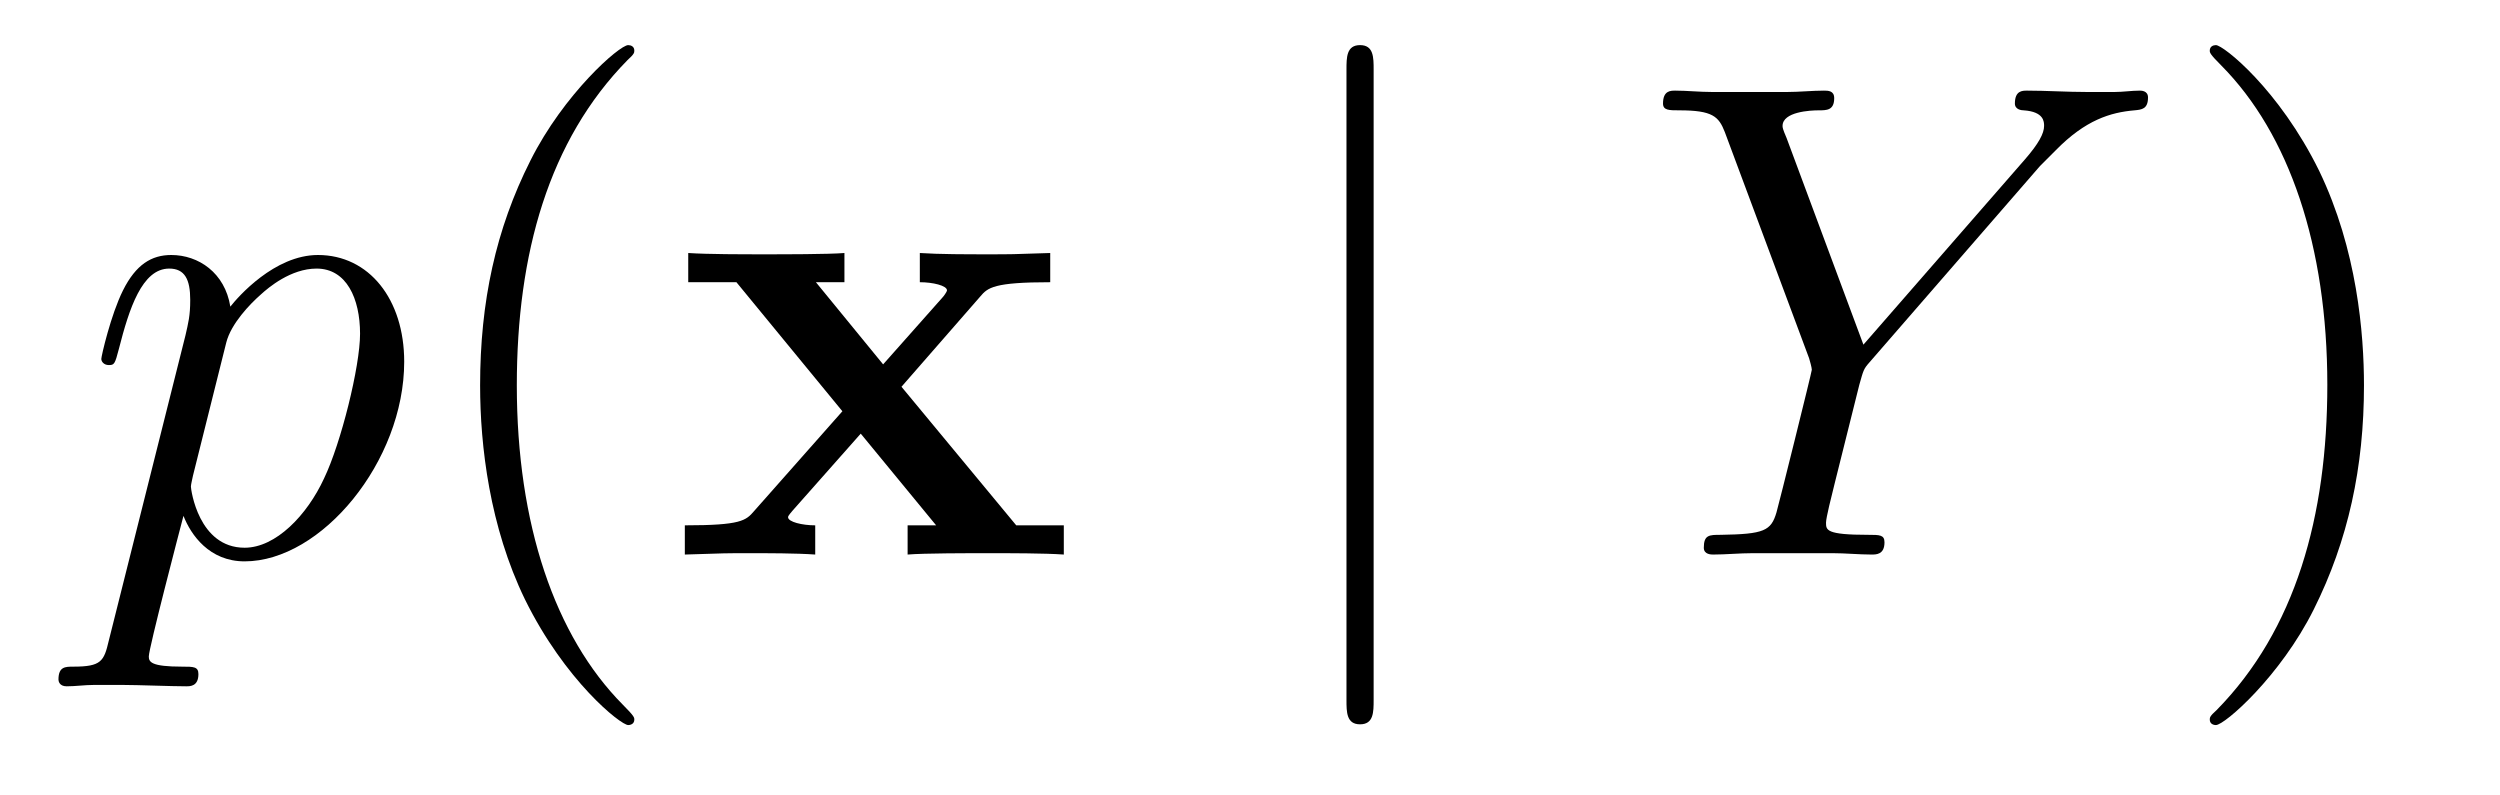
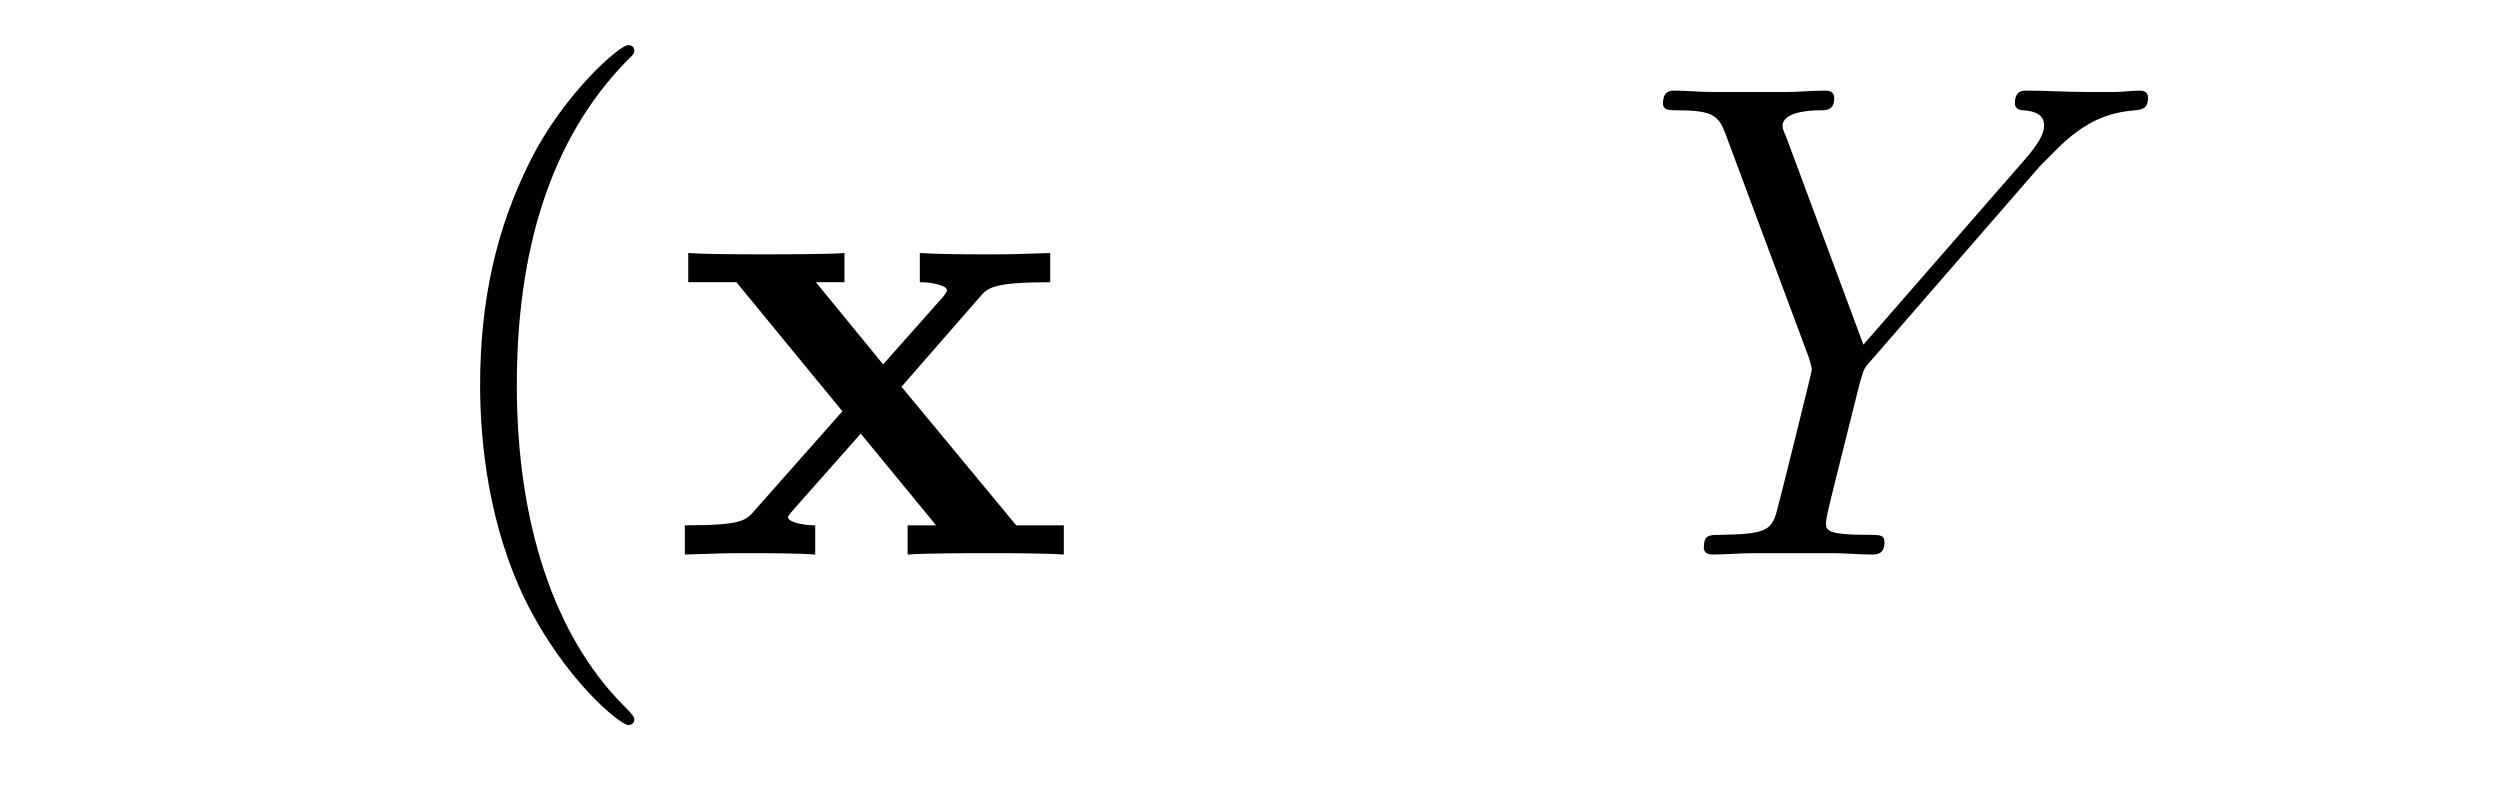
<svg xmlns="http://www.w3.org/2000/svg" version="1.1" width="44pt" height="14pt" viewBox="0 -14 44 14">
  <g id="page1">
    <g transform="matrix(1 0 0 -1 -127 650)">
-       <path d="M128.914 652.722C128.83 652.363 128.783 652.267 128.292 652.267C128.149 652.267 128.029 652.267 128.029 652.04C128.029 652.017 128.041 651.921 128.173 651.921C128.328 651.921 128.496 651.945 128.651 651.945H129.165C129.416 651.945 130.026 651.921 130.277 651.921C130.348 651.921 130.492 651.921 130.492 652.136C130.492 652.267 130.408 652.267 130.205 652.267C129.655 652.267 129.619 652.351 129.619 652.447C129.619 652.59 130.157 654.647 130.229 654.921C130.36 654.587 130.683 654.12 131.305 654.12C132.656 654.12 134.114 655.878 134.114 657.635C134.114 658.735 133.493 659.512 132.596 659.512C131.831 659.512 131.185 658.771 131.054 658.603C130.958 659.201 130.492 659.512 130.014 659.512C129.667 659.512 129.392 659.344 129.165 658.89C128.95 658.46 128.783 657.731 128.783 657.683C128.783 657.635 128.83 657.575 128.914 657.575C129.01 657.575 129.022 657.587 129.093 657.862C129.273 658.567 129.5 659.273 129.978 659.273C130.253 659.273 130.348 659.081 130.348 658.723C130.348 658.436 130.313 658.316 130.265 658.101L128.914 652.722ZM130.982 657.97C131.066 658.304 131.401 658.651 131.592 658.818C131.723 658.938 132.118 659.273 132.572 659.273C133.098 659.273 133.337 658.747 133.337 658.125C133.337 657.551 133.002 656.2 132.703 655.579C132.405 654.933 131.855 654.36 131.305 654.36C130.492 654.36 130.36 655.387 130.36 655.435C130.36 655.471 130.384 655.567 130.396 655.627L130.982 657.97Z" />
      <path d="M138.164 651.335C138.164 651.371 138.164 651.395 137.961 651.598C136.765 652.806 136.096 654.778 136.096 657.217C136.096 659.536 136.658 661.532 138.045 662.943C138.164 663.05 138.164 663.074 138.164 663.11C138.164 663.182 138.104 663.206 138.056 663.206C137.901 663.206 136.921 662.345 136.335 661.173C135.726 659.966 135.45 658.687 135.45 657.217C135.45 656.152 135.618 654.73 136.239 653.451C136.944 652.017 137.925 651.239 138.056 651.239C138.104 651.239 138.164 651.263 138.164 651.335Z" />
      <path d="M142.866 657.193L144.253 658.782C144.384 658.938 144.492 659.033 145.484 659.033V659.547C144.815 659.524 144.791 659.524 144.384 659.524C144.038 659.524 143.523 659.524 143.189 659.547V659.033C143.416 659.033 143.667 658.974 143.667 658.89C143.667 658.866 143.607 658.782 143.583 658.759L142.543 657.587L141.36 659.033H141.862V659.547C141.587 659.524 140.774 659.524 140.451 659.524C140.093 659.524 139.447 659.524 139.113 659.547V659.033H139.961L141.826 656.762L140.272 655.005C140.128 654.838 140.045 654.754 139.053 654.754V654.24C139.77 654.264 139.794 654.264 140.164 654.264C140.511 654.264 141.013 654.264 141.348 654.24V654.754C141.121 654.754 140.87 654.814 140.87 654.897C140.87 654.909 140.87 654.921 140.953 655.017L142.149 656.368L143.476 654.754H142.974V654.24C143.261 654.264 144.062 654.264 144.396 654.264C144.755 654.264 145.388 654.264 145.723 654.24V654.754H144.886L142.866 657.193Z" />
-       <path d="M151.176 662.775C151.176 662.99 151.176 663.206 150.937 663.206S150.698 662.99 150.698 662.775V651.682C150.698 651.467 150.698 651.252 150.937 651.252S151.176 651.467 151.176 651.682V662.775Z" />
      <path d="M162.904 661.078L163.179 661.353C163.705 661.891 164.147 662.022 164.566 662.058C164.697 662.07 164.805 662.082 164.805 662.285C164.805 662.405 164.685 662.405 164.661 662.405C164.518 662.405 164.363 662.381 164.219 662.381H163.729C163.382 662.381 163.012 662.405 162.677 662.405C162.593 662.405 162.462 662.405 162.462 662.178C162.462 662.07 162.581 662.058 162.617 662.058C162.976 662.034 162.976 661.855 162.976 661.783C162.976 661.652 162.88 661.472 162.641 661.197L159.796 657.934L158.445 661.568C158.373 661.735 158.373 661.759 158.373 661.783C158.373 662.034 158.863 662.058 159.007 662.058C159.15 662.058 159.282 662.058 159.282 662.273C159.282 662.405 159.174 662.405 159.102 662.405C158.899 662.405 158.66 662.381 158.457 662.381H157.13C156.915 662.381 156.688 662.405 156.485 662.405C156.401 662.405 156.269 662.405 156.269 662.178C156.269 662.058 156.377 662.058 156.556 662.058C157.142 662.058 157.25 661.95 157.357 661.675L158.84 657.695C158.852 657.659 158.888 657.528 158.888 657.492C158.888 657.456 158.302 655.101 158.266 654.981C158.17 654.658 158.051 654.599 157.286 654.587C157.083 654.587 156.987 654.587 156.987 654.36C156.987 654.24 157.118 654.24 157.154 654.24C157.369 654.24 157.62 654.264 157.848 654.264H159.258C159.473 654.264 159.724 654.24 159.939 654.24C160.023 654.24 160.167 654.24 160.167 654.455C160.167 654.587 160.083 654.587 159.88 654.587C159.138 654.587 159.138 654.67 159.138 654.802C159.138 654.886 159.234 655.268 159.294 655.507L159.724 657.228C159.796 657.48 159.796 657.503 159.903 657.623L162.904 661.078Z" />
-       <path d="M168.606 657.217C168.606 658.125 168.486 659.607 167.817 660.994C167.112 662.428 166.131 663.206 166 663.206C165.952 663.206 165.892 663.182 165.892 663.11C165.892 663.074 165.892 663.05 166.095 662.847C167.291 661.64 167.961 659.667 167.961 657.228C167.961 654.909 167.399 652.913 166.012 651.502C165.892 651.395 165.892 651.371 165.892 651.335C165.892 651.263 165.952 651.239 166 651.239C166.155 651.239 167.136 652.1 167.721 653.272C168.331 654.491 168.606 655.782 168.606 657.217Z" />
    </g>
  </g>
</svg>